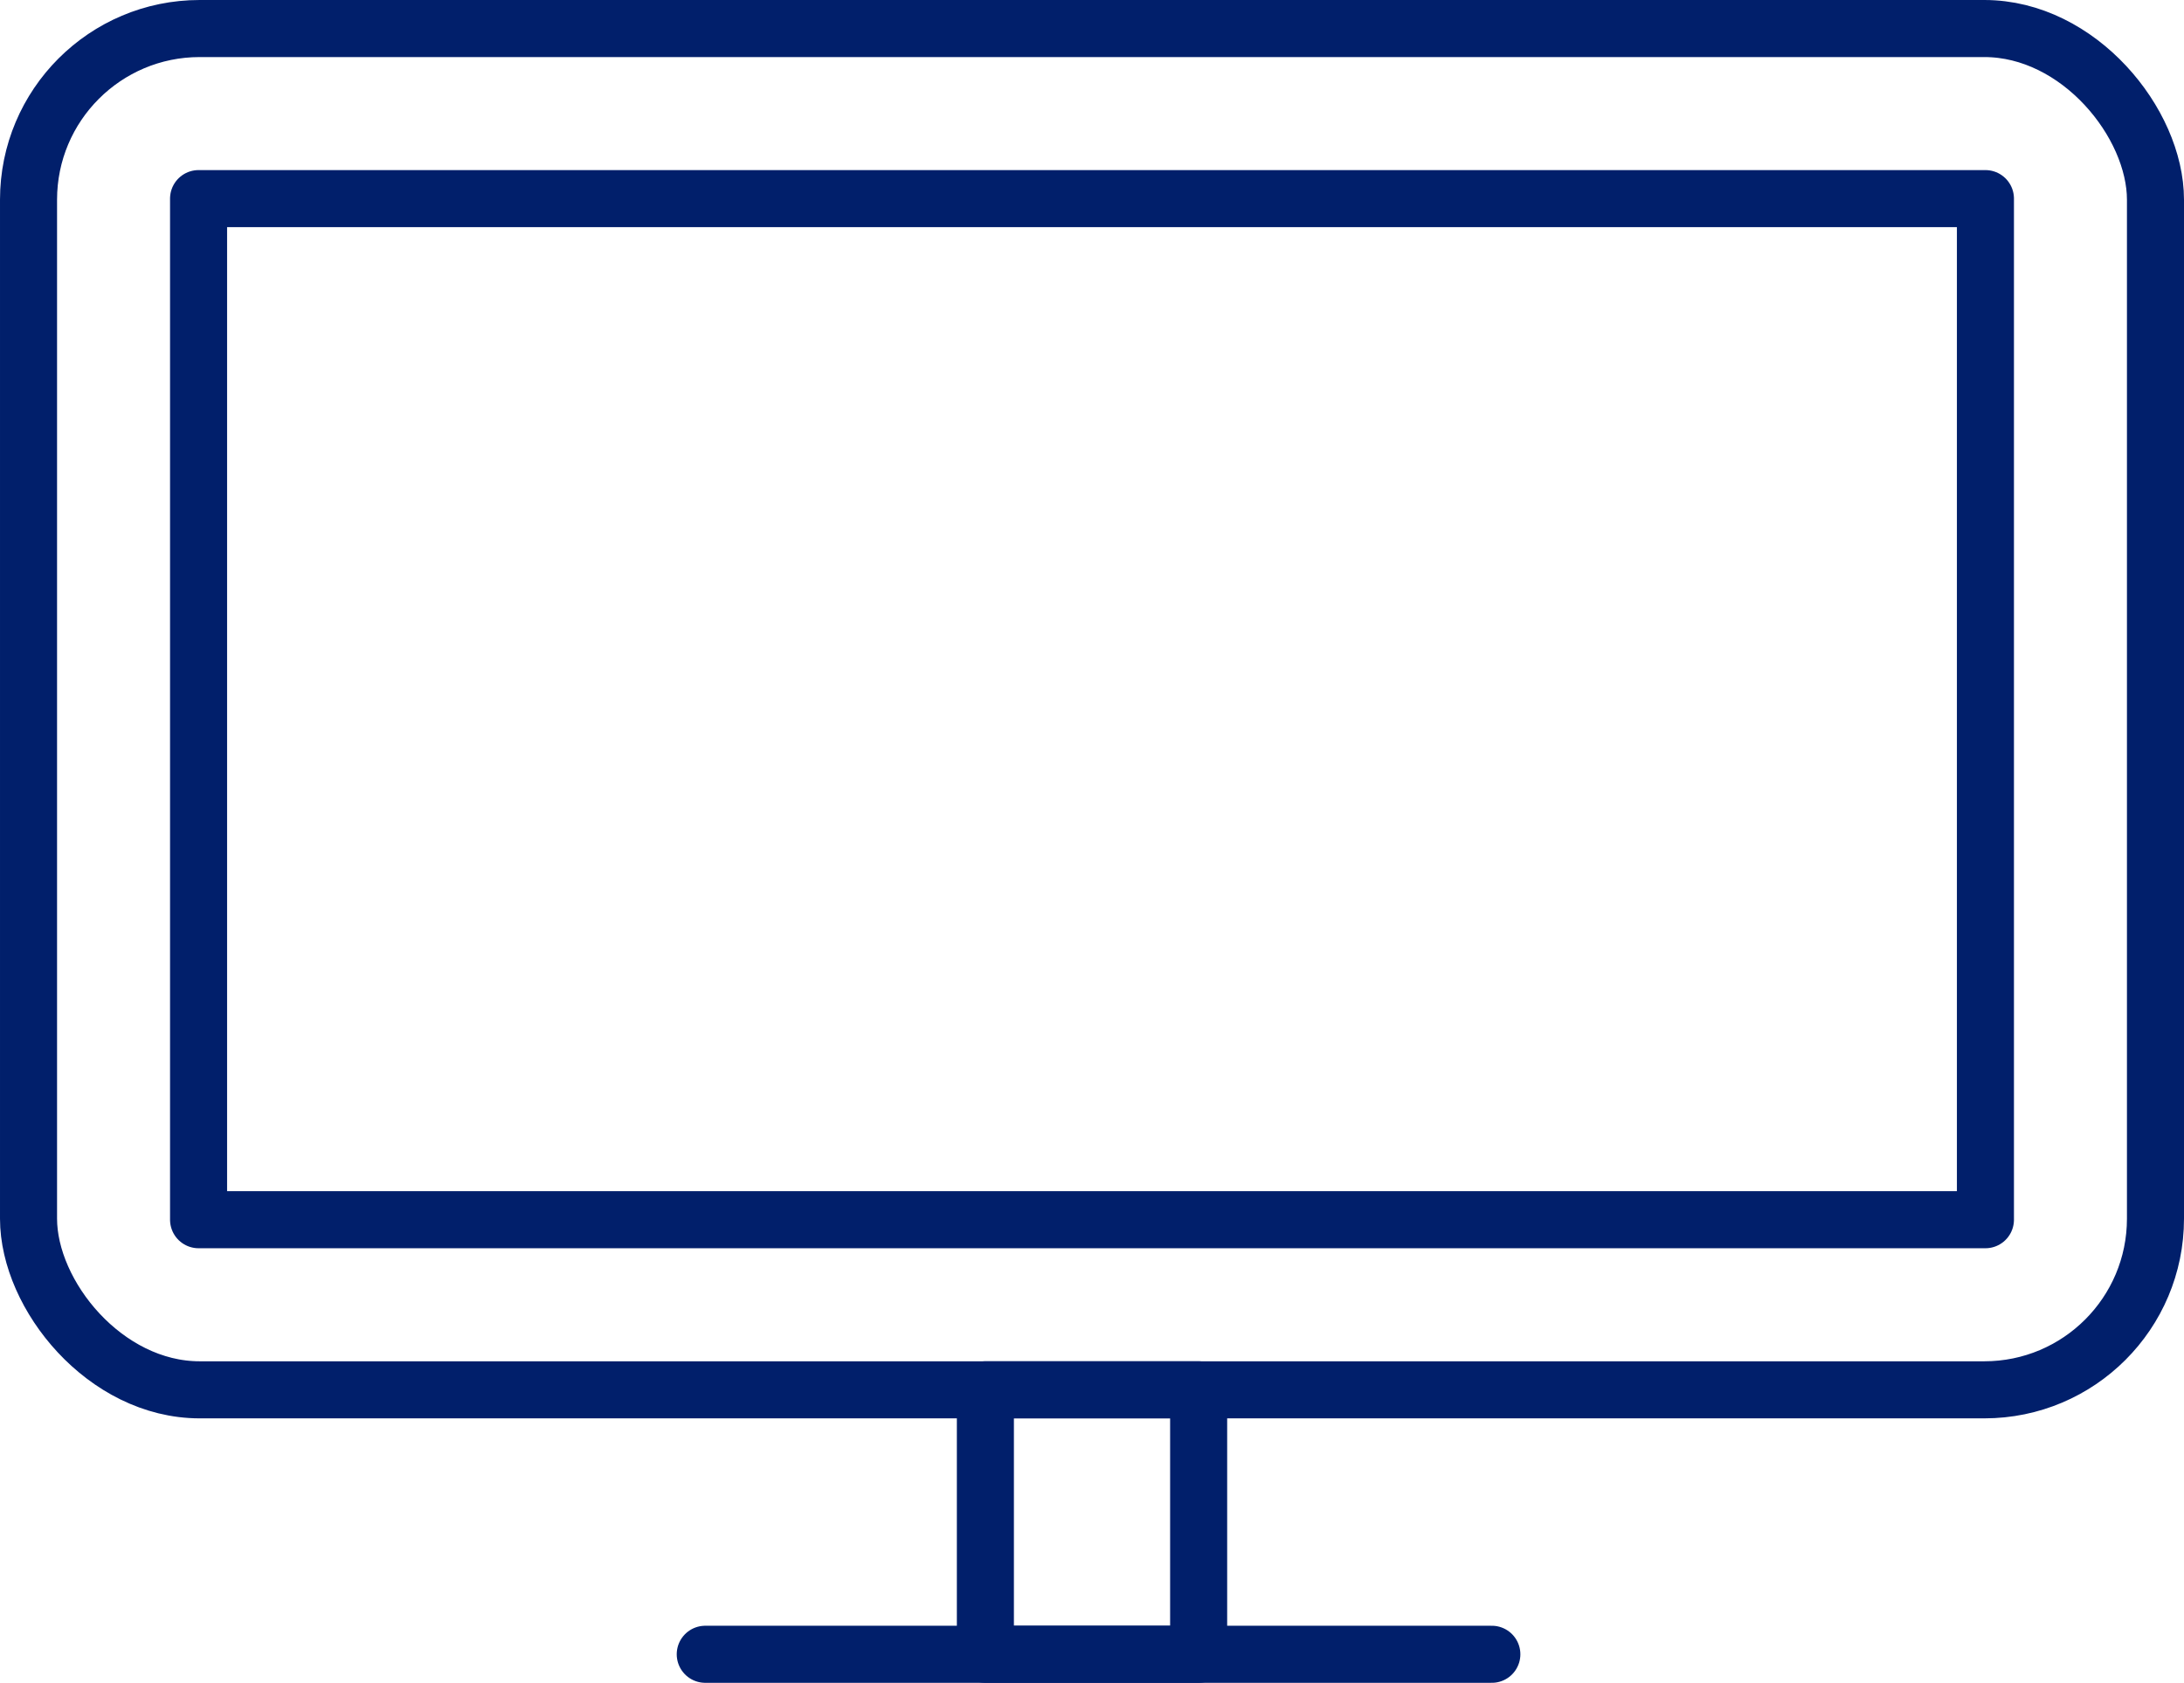
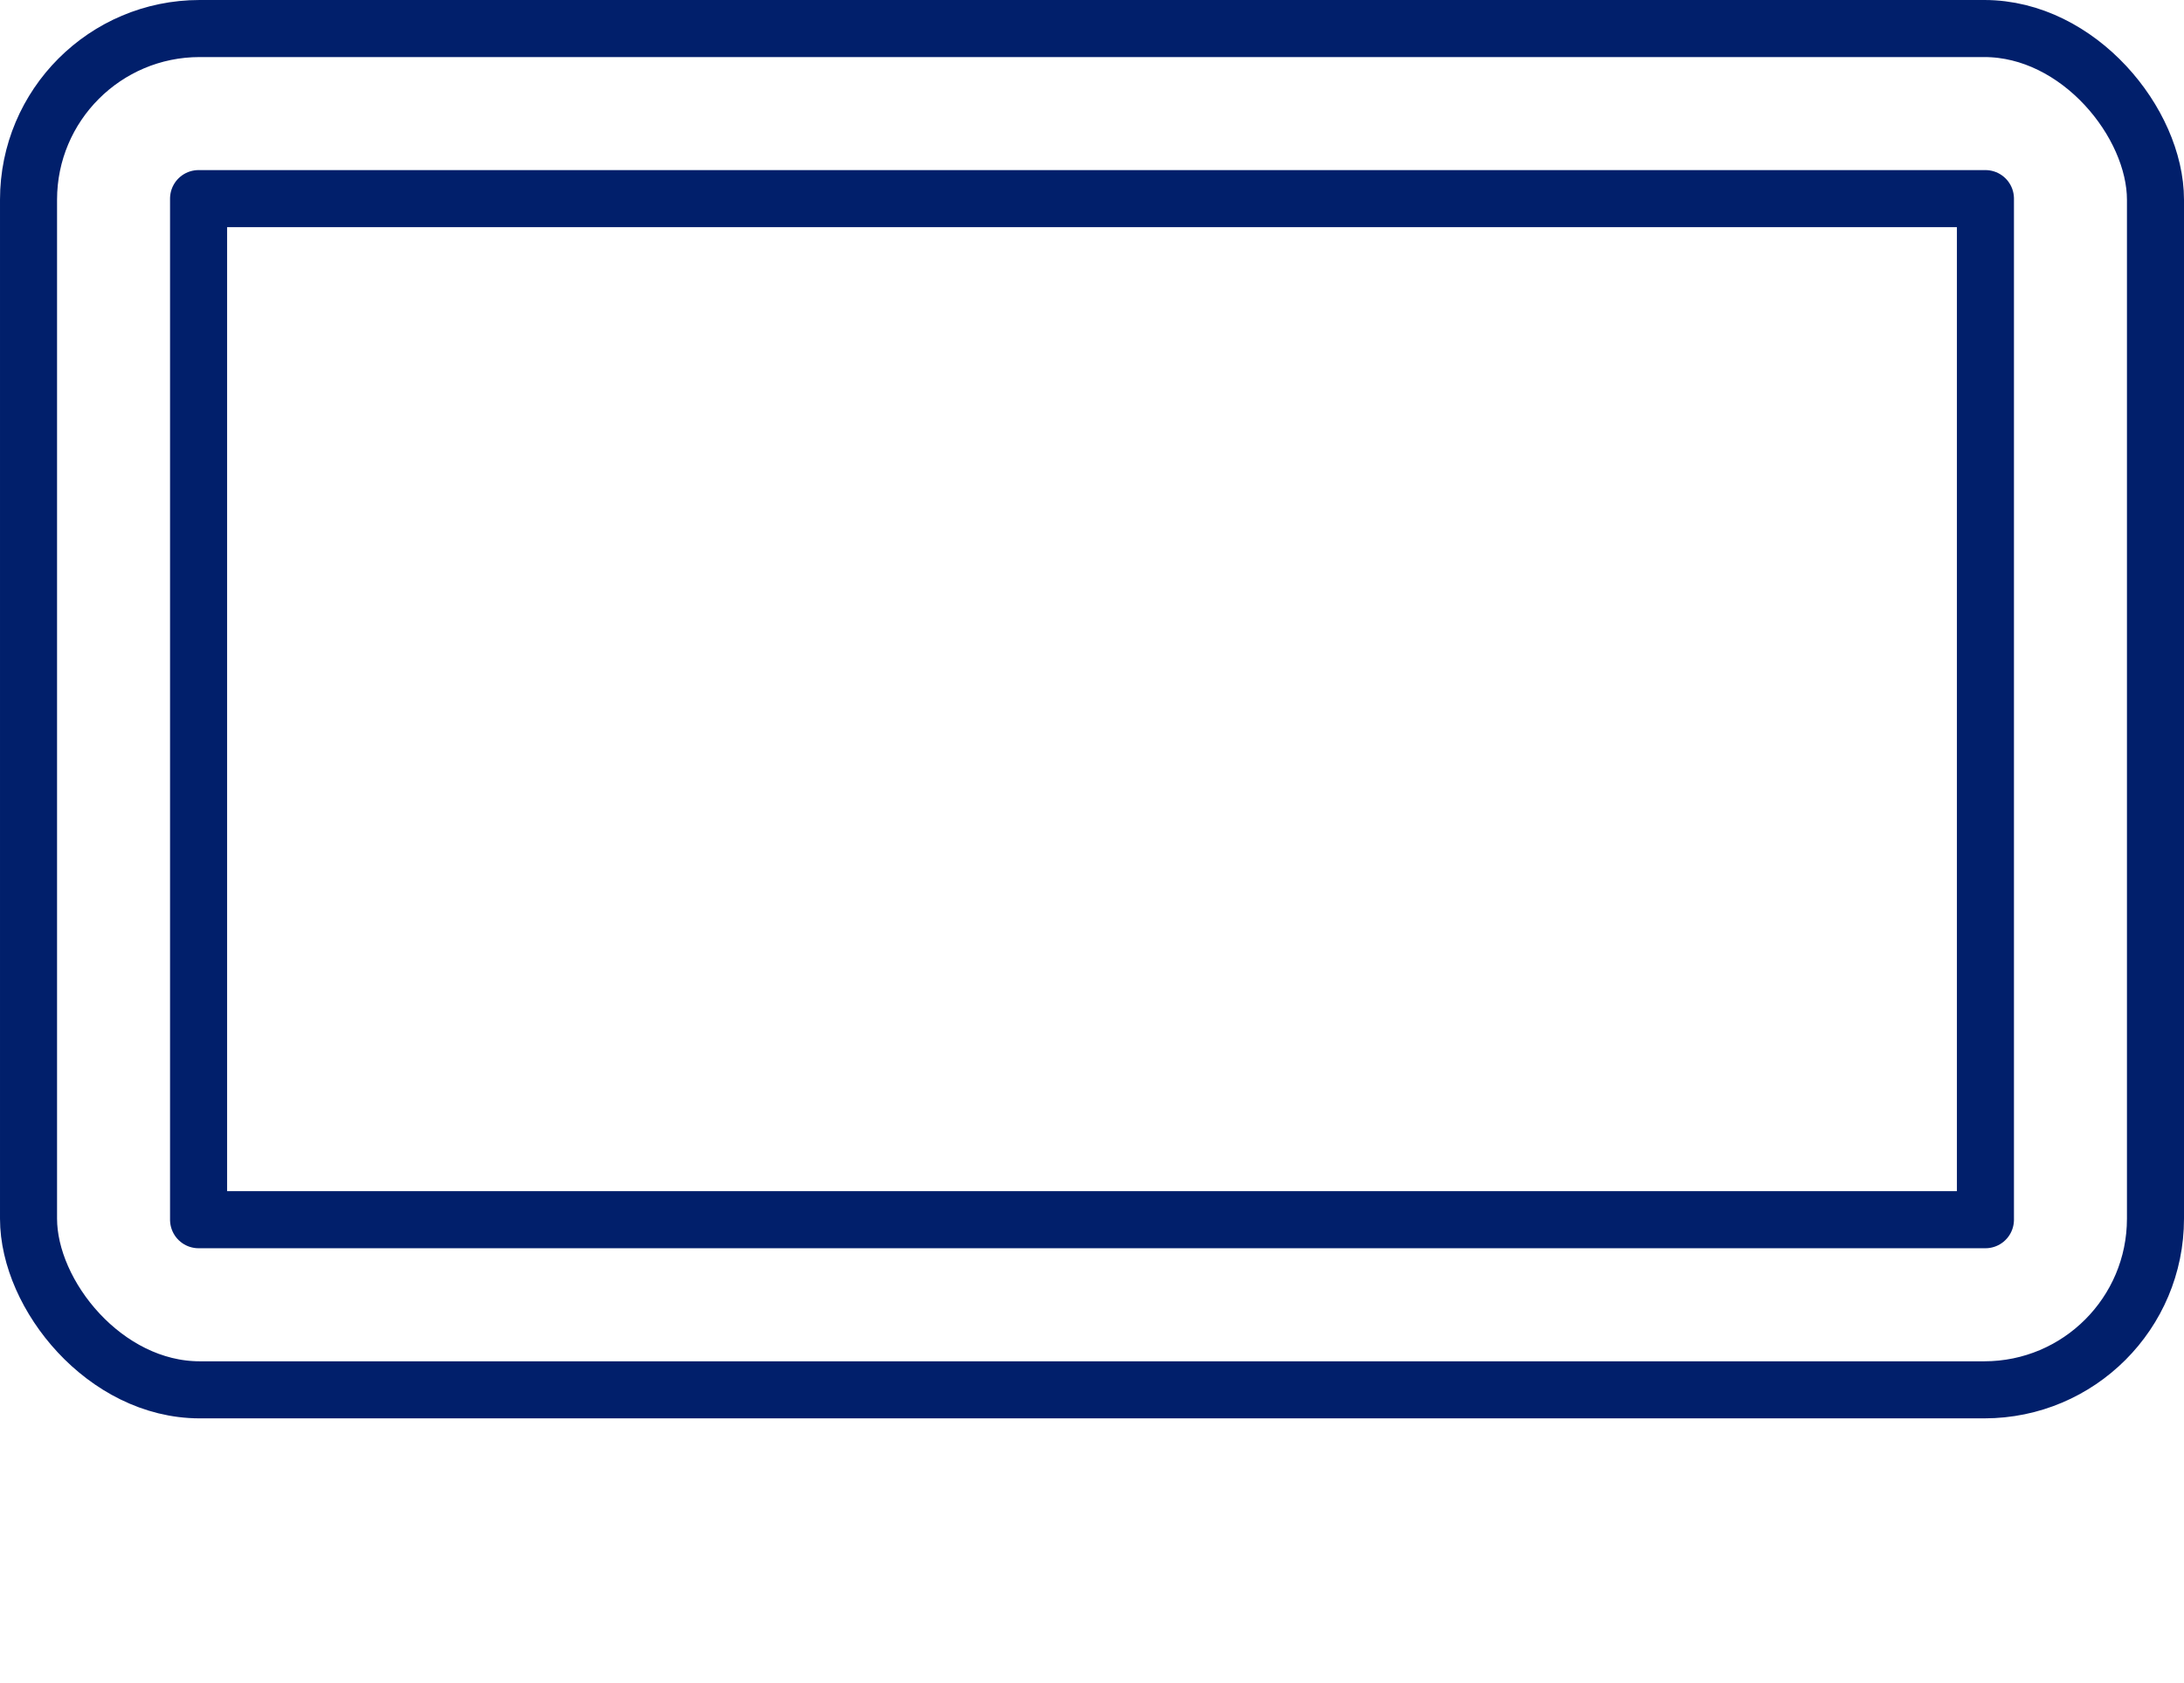
<svg xmlns="http://www.w3.org/2000/svg" width="76.561" height="58.976" viewBox="0 0 76.561 58.976">
  <g transform="translate(1 1)">
    <g transform="translate(0 0)">
      <rect width="74.561" height="47.708" rx="6" transform="translate(74.561 47.708) rotate(180)" fill="none" stroke="#011f6b" stroke-linecap="round" stroke-linejoin="round" stroke-width="2" />
      <rect width="35.785" height="62.639" transform="translate(68.6 5.961) rotate(90)" fill="none" stroke="#011f6b" stroke-linecap="round" stroke-linejoin="round" stroke-width="2" />
    </g>
    <g transform="translate(33.543 47.707)">
-       <rect width="7.476" height="9.269" transform="translate(7.476 9.269) rotate(180)" fill="none" stroke="#011f6b" stroke-linecap="round" stroke-linejoin="round" stroke-width="2" />
-     </g>
-     <line x2="27.574" transform="translate(23.723 56.976)" fill="none" stroke="#011f6b" stroke-linecap="round" stroke-width="2" />
+       </g>
  </g>
</svg>